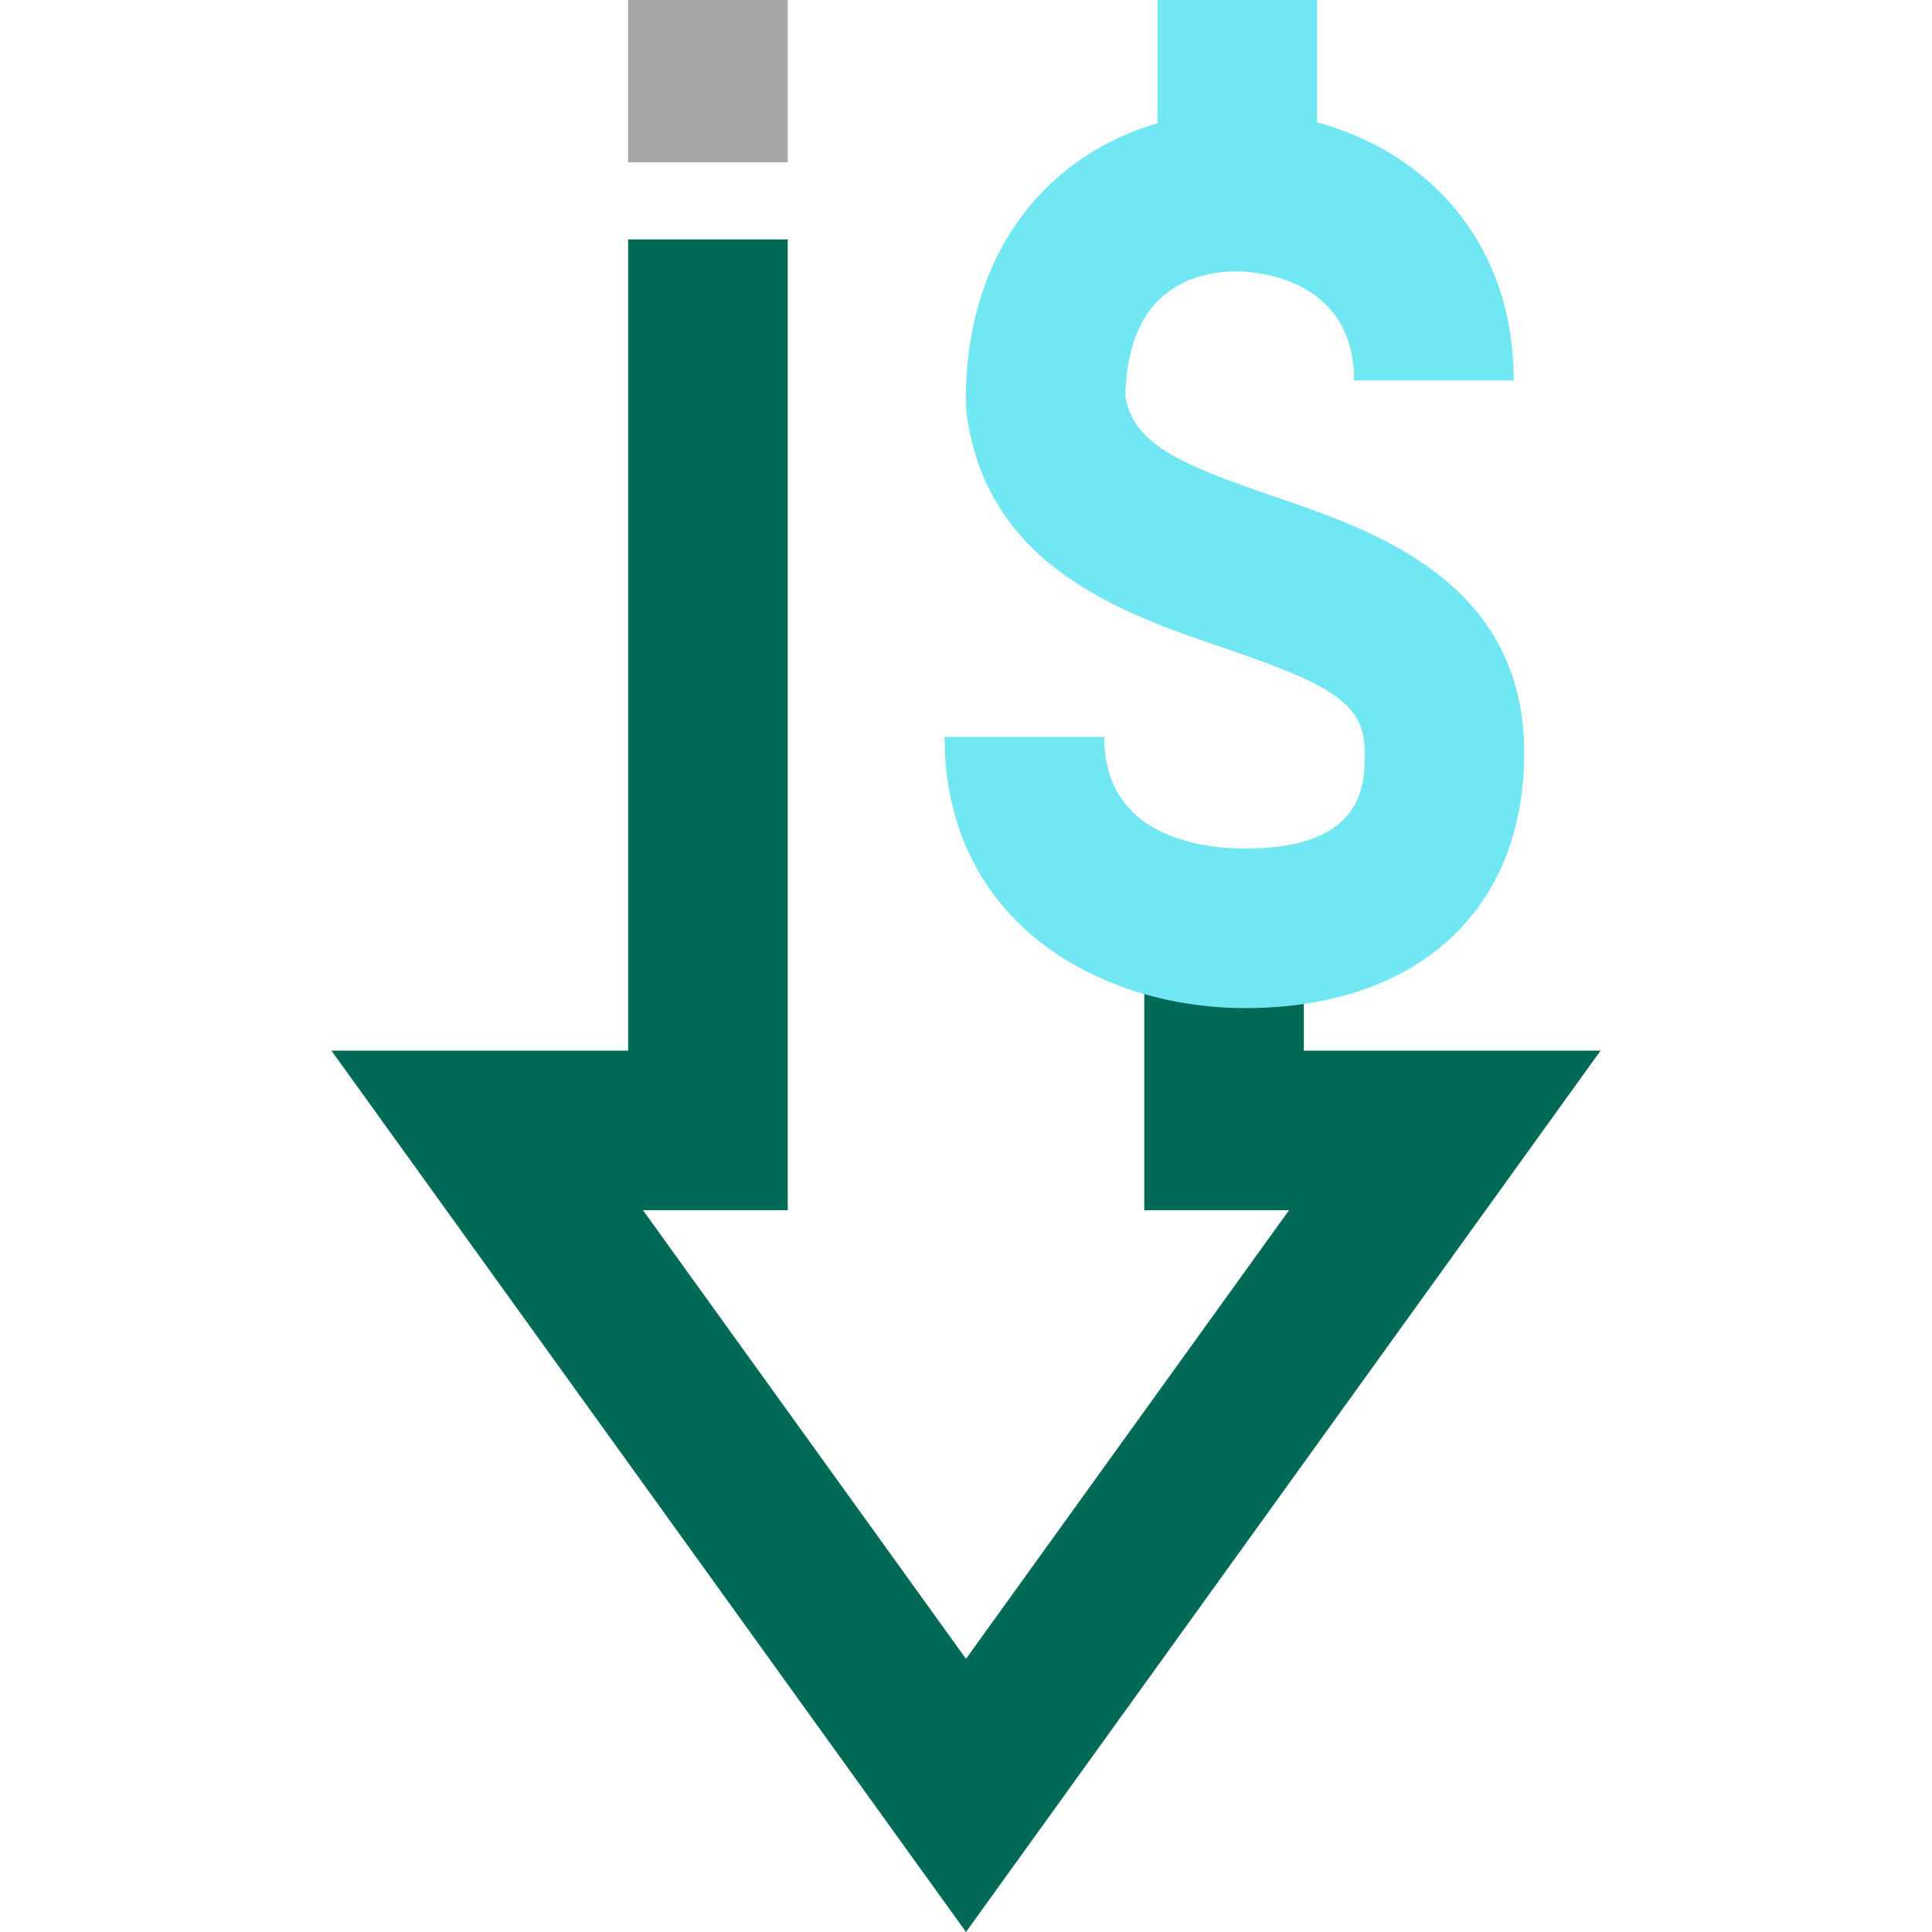
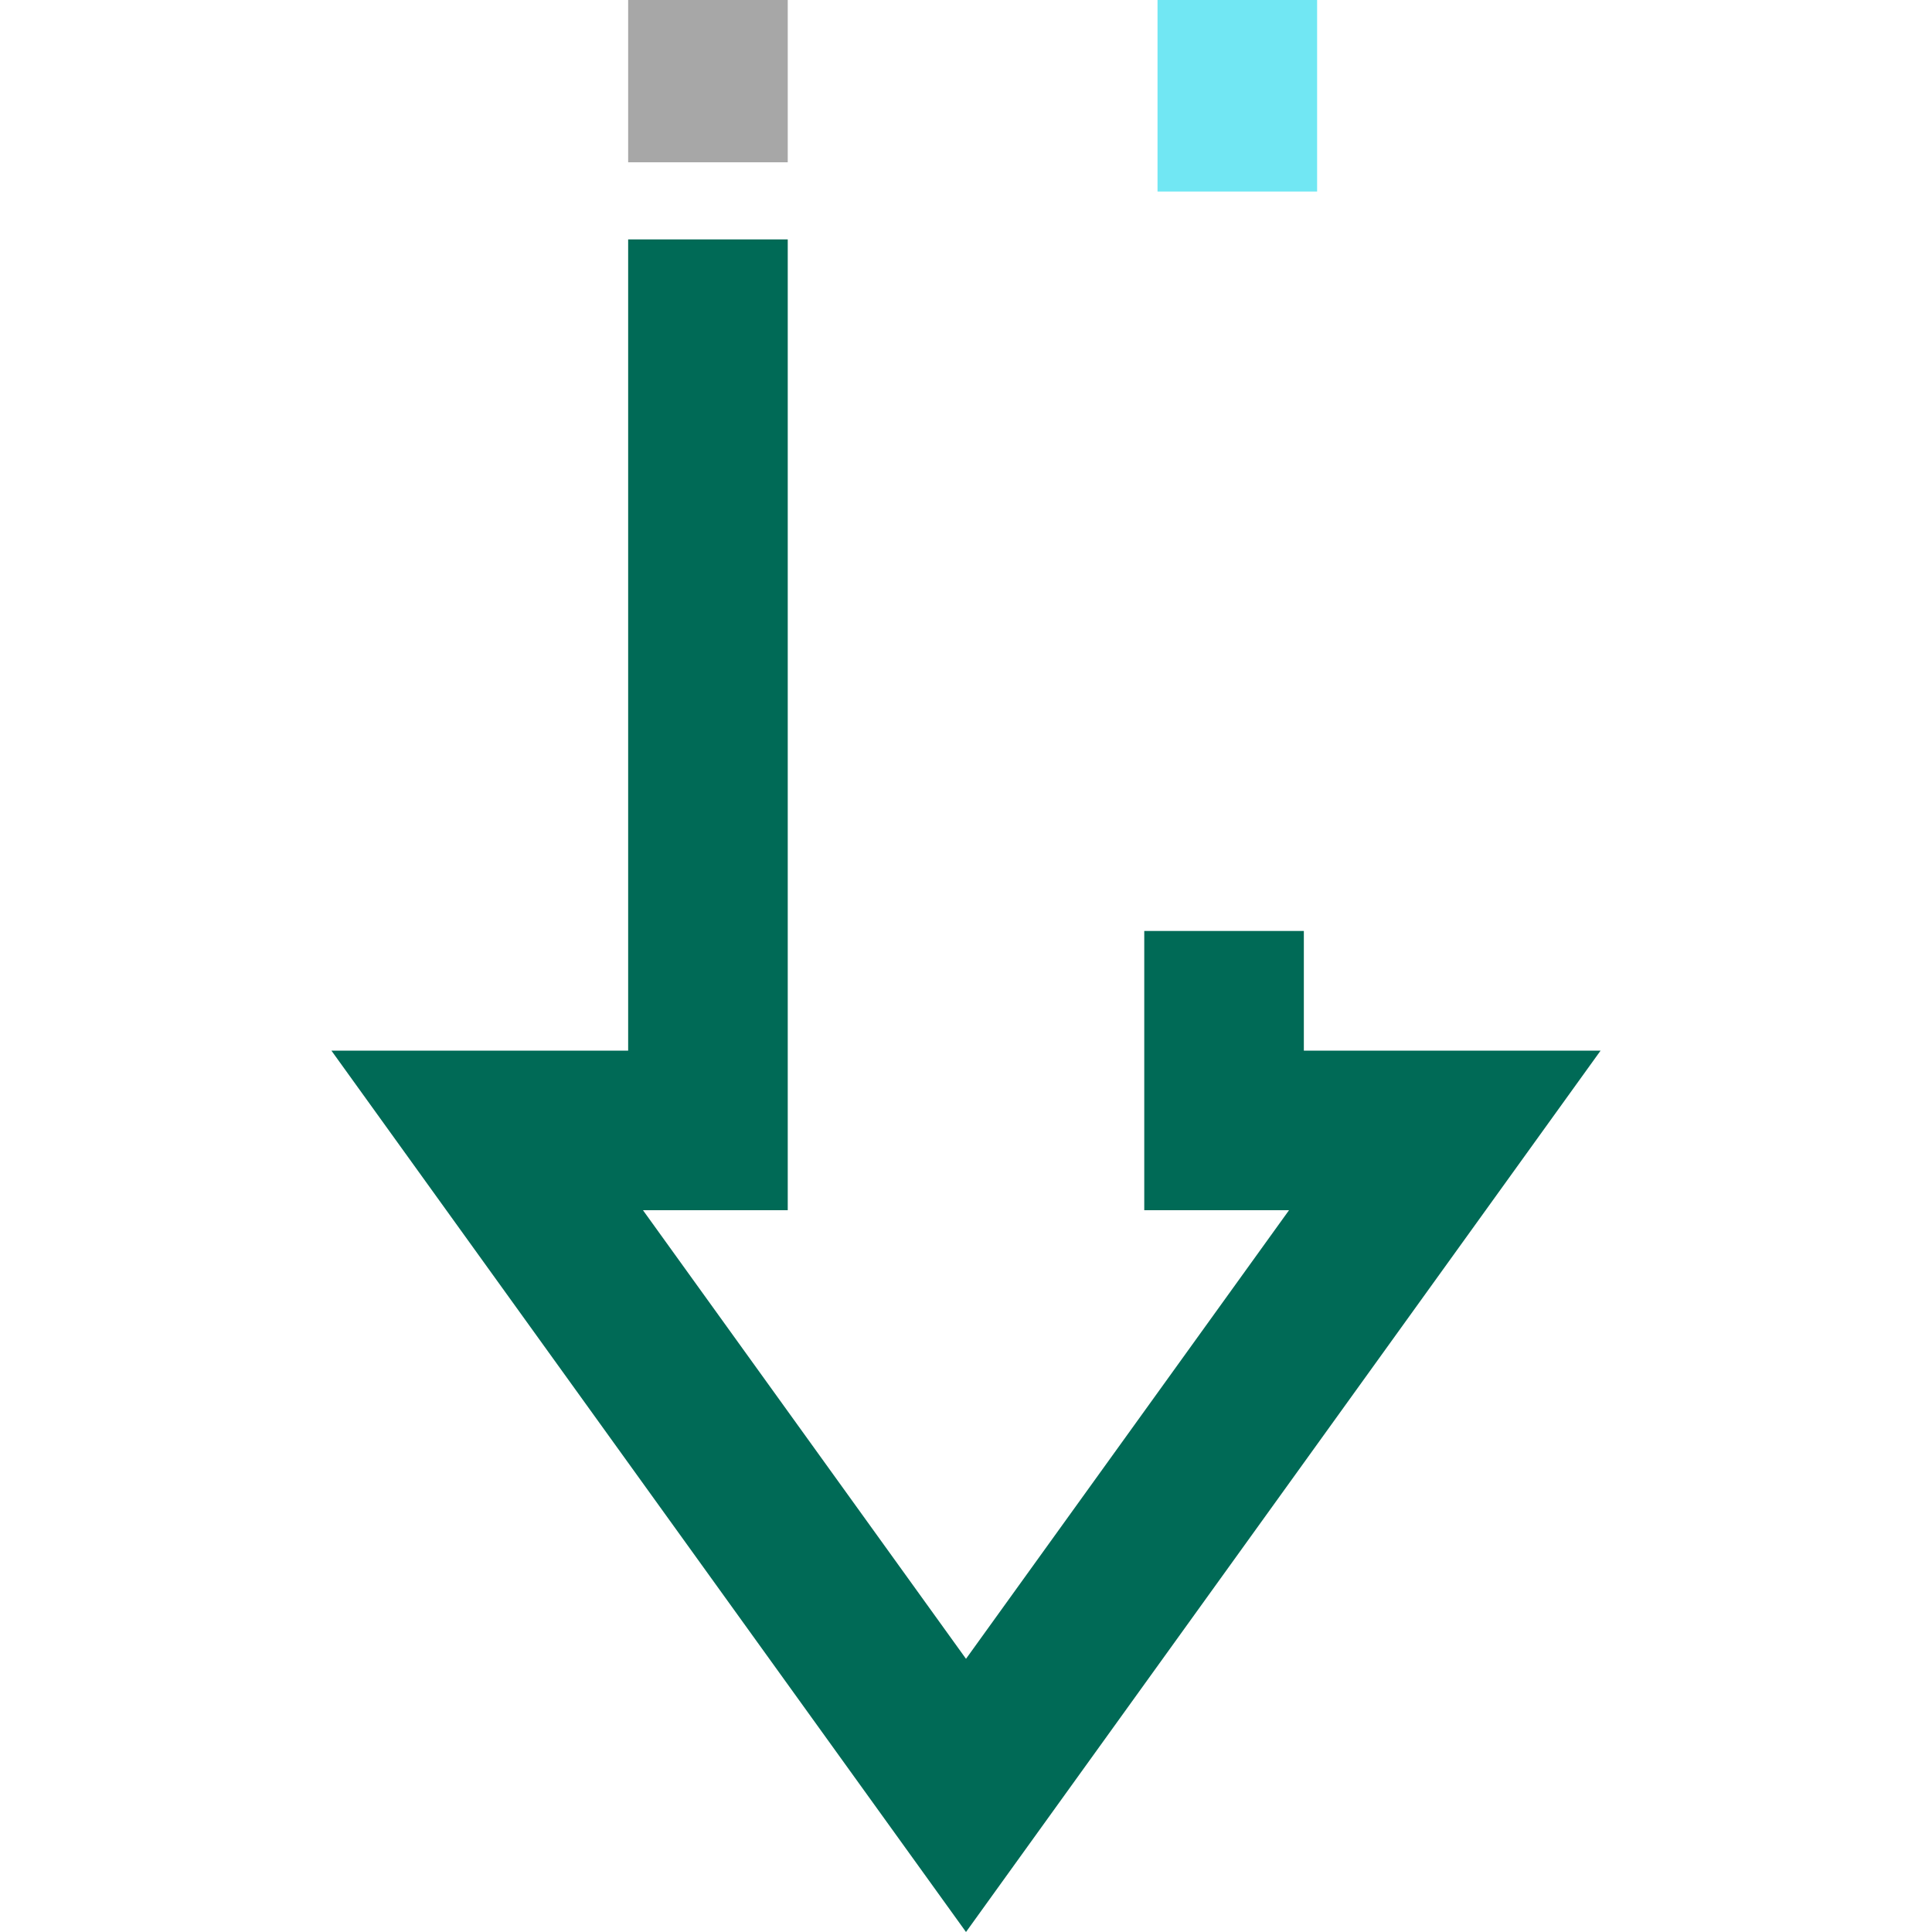
<svg xmlns="http://www.w3.org/2000/svg" id="Layer_1" viewBox="0 0 150 150">
  <defs>
    <style>
      .cls-1 {
        fill: #a7a7a7;
      }

      .cls-2 {
        fill: #006a56;
      }

      .cls-3 {
        fill: #71e7f3;
      }
    </style>
  </defs>
  <polygon class="cls-2" points="75 150 25.73 81.57 48.77 81.57 48.77 18.59 61.16 18.59 61.16 93.96 49.92 93.96 75 128.79 100.08 93.96 88.84 93.96 88.84 72.28 101.23 72.28 101.23 81.57 124.27 81.57 75 150" />
  <rect class="cls-1" x="48.77" width="12.39" height="12.6" />
-   <path class="cls-3" d="M96.68,78.27c-11.24,0-23.34-6.59-23.34-21.06h12.39c0,7.83,7.65,8.67,10.94,8.67,9.29,0,9.29-5.02,9.29-7.43,0-3.83-2.47-5.25-10.96-8.15-7.8-2.66-18.48-6.3-19.97-18.35l-.05-.76c0-15.46,10.92-22.51,21.06-22.51,10.67,0,21.48,7.16,21.48,20.86h-12.39c0-8.23-8.16-8.47-9.09-8.47-3.19,0-8.5,1.27-8.67,9.7.64,3.69,4.11,5.24,11.62,7.8,7.71,2.63,19.35,6.6,19.35,19.88,0,12.23-8.31,19.82-21.68,19.82Z" />
  <rect class="cls-3" x="89.87" width="12.39" height="14.87" />
</svg>